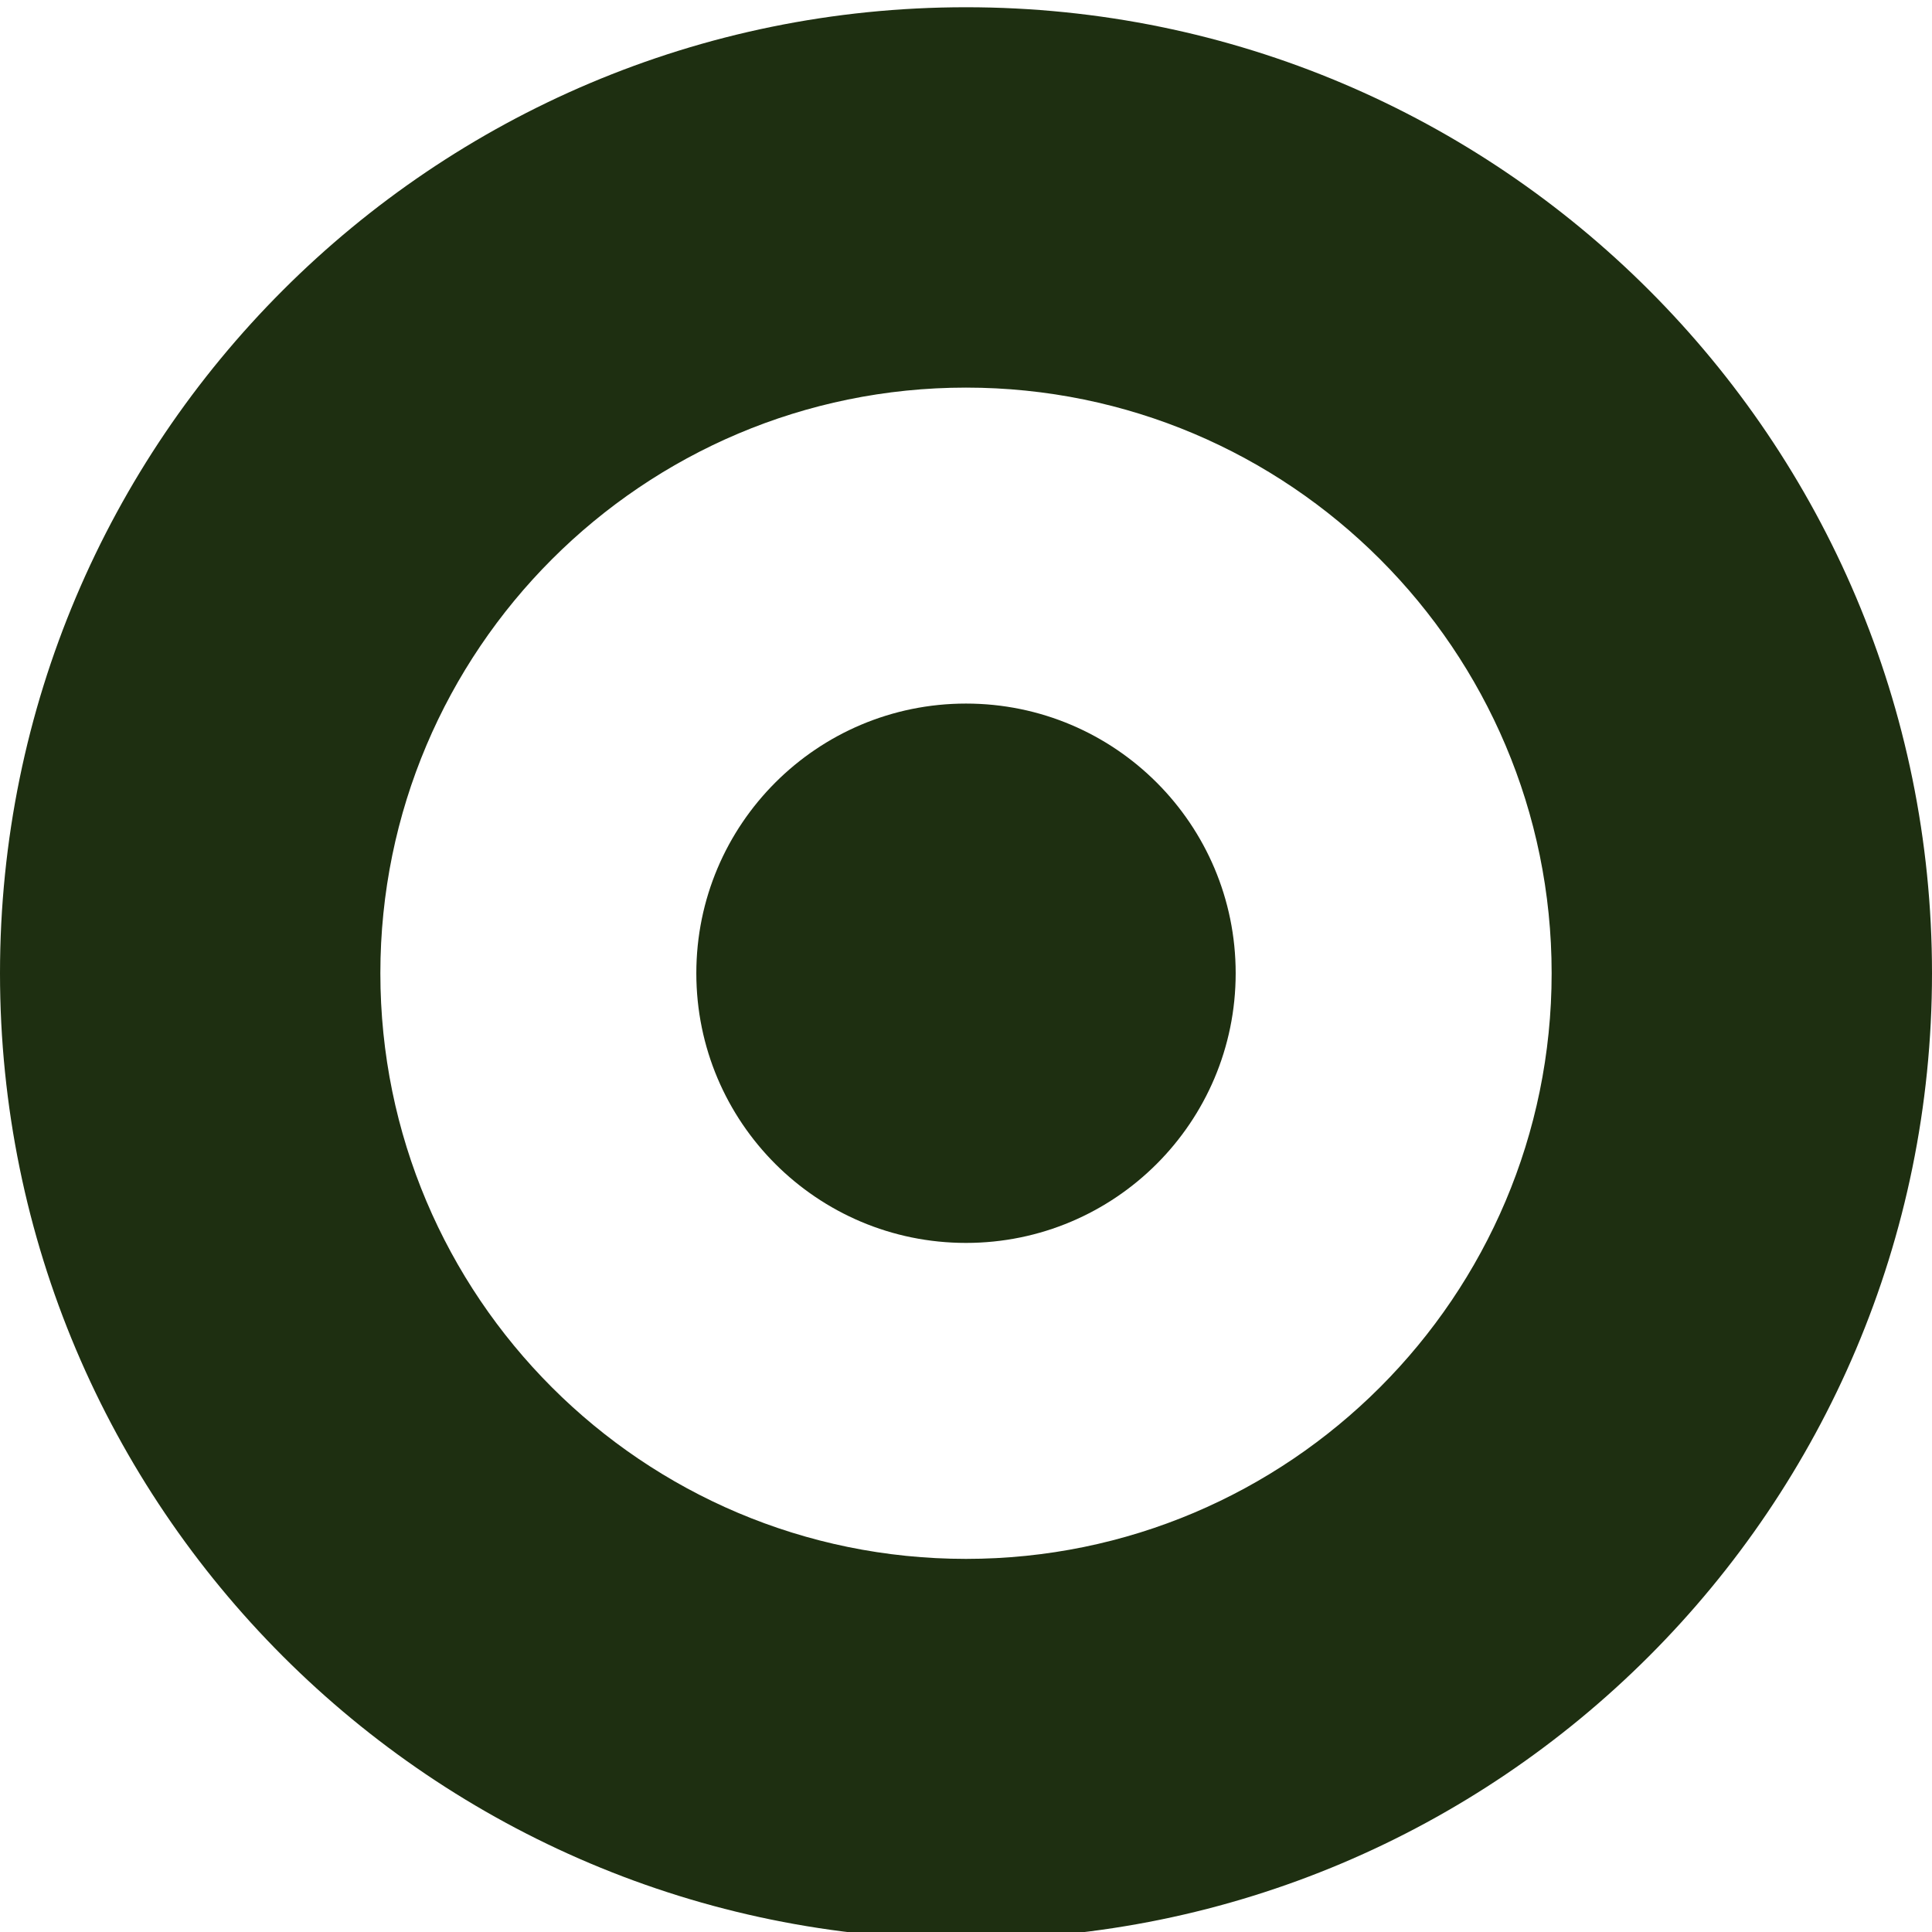
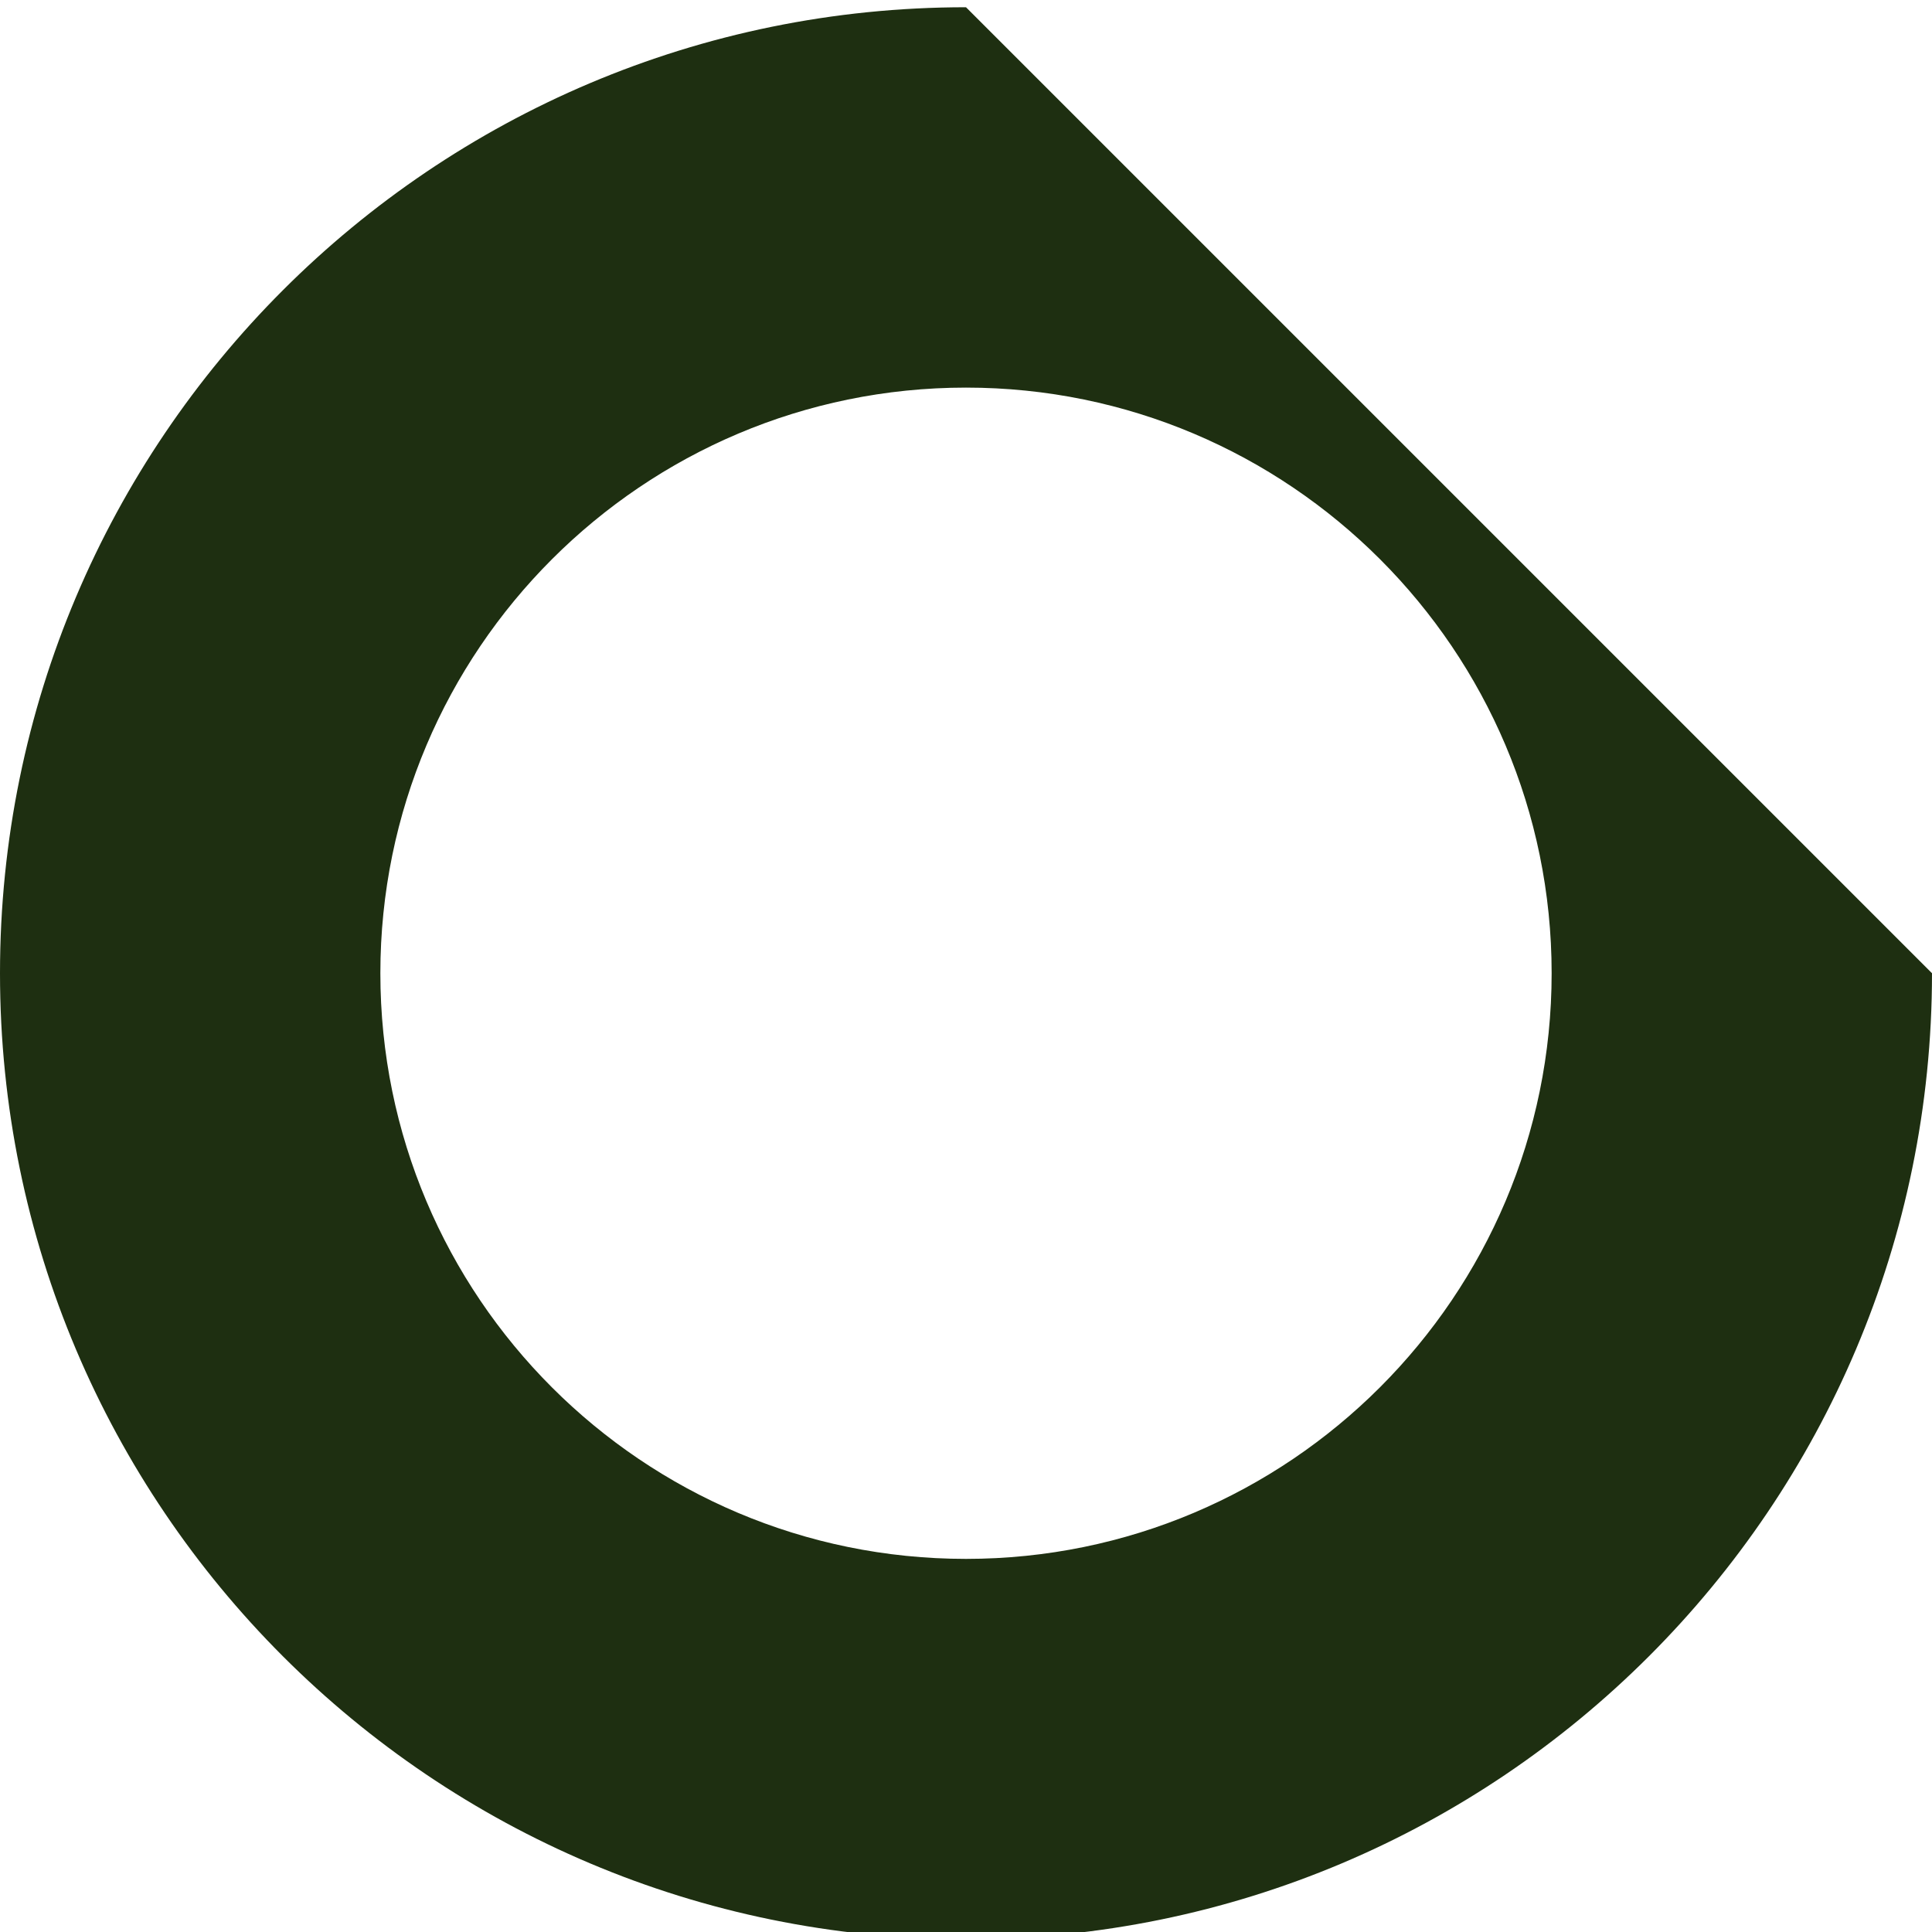
<svg xmlns="http://www.w3.org/2000/svg" id="uuid-3567891a-2bc4-4928-bd64-ae931115abe0" viewBox="0 0 48 48">
  <defs>
    <style>.uuid-5f1cbe8e-dc36-4243-bc80-ab03612b78f4{fill:#1e2f11;stroke-width:0px;}</style>
  </defs>
-   <path class="uuid-5f1cbe8e-dc36-4243-bc80-ab03612b78f4" d="m24,.18C10.75.18,0,10.92,0,24.18s10.75,24,24,24,24-10.75,24-24S37.26.18,24,.18Zm0,38.55c-8.04,0-14.55-6.52-14.55-14.55s6.52-14.55,14.55-14.55,14.55,6.52,14.55,14.55-6.52,14.55-14.55,14.55Z" />
-   <circle class="uuid-5f1cbe8e-dc36-4243-bc80-ab03612b78f4" cx="24" cy="24.18" r="6.7" />
+   <path class="uuid-5f1cbe8e-dc36-4243-bc80-ab03612b78f4" d="m24,.18C10.75.18,0,10.92,0,24.18s10.75,24,24,24,24-10.75,24-24Zm0,38.55c-8.04,0-14.55-6.52-14.55-14.55s6.52-14.55,14.55-14.55,14.55,6.52,14.55,14.55-6.52,14.55-14.55,14.55Z" />
</svg>